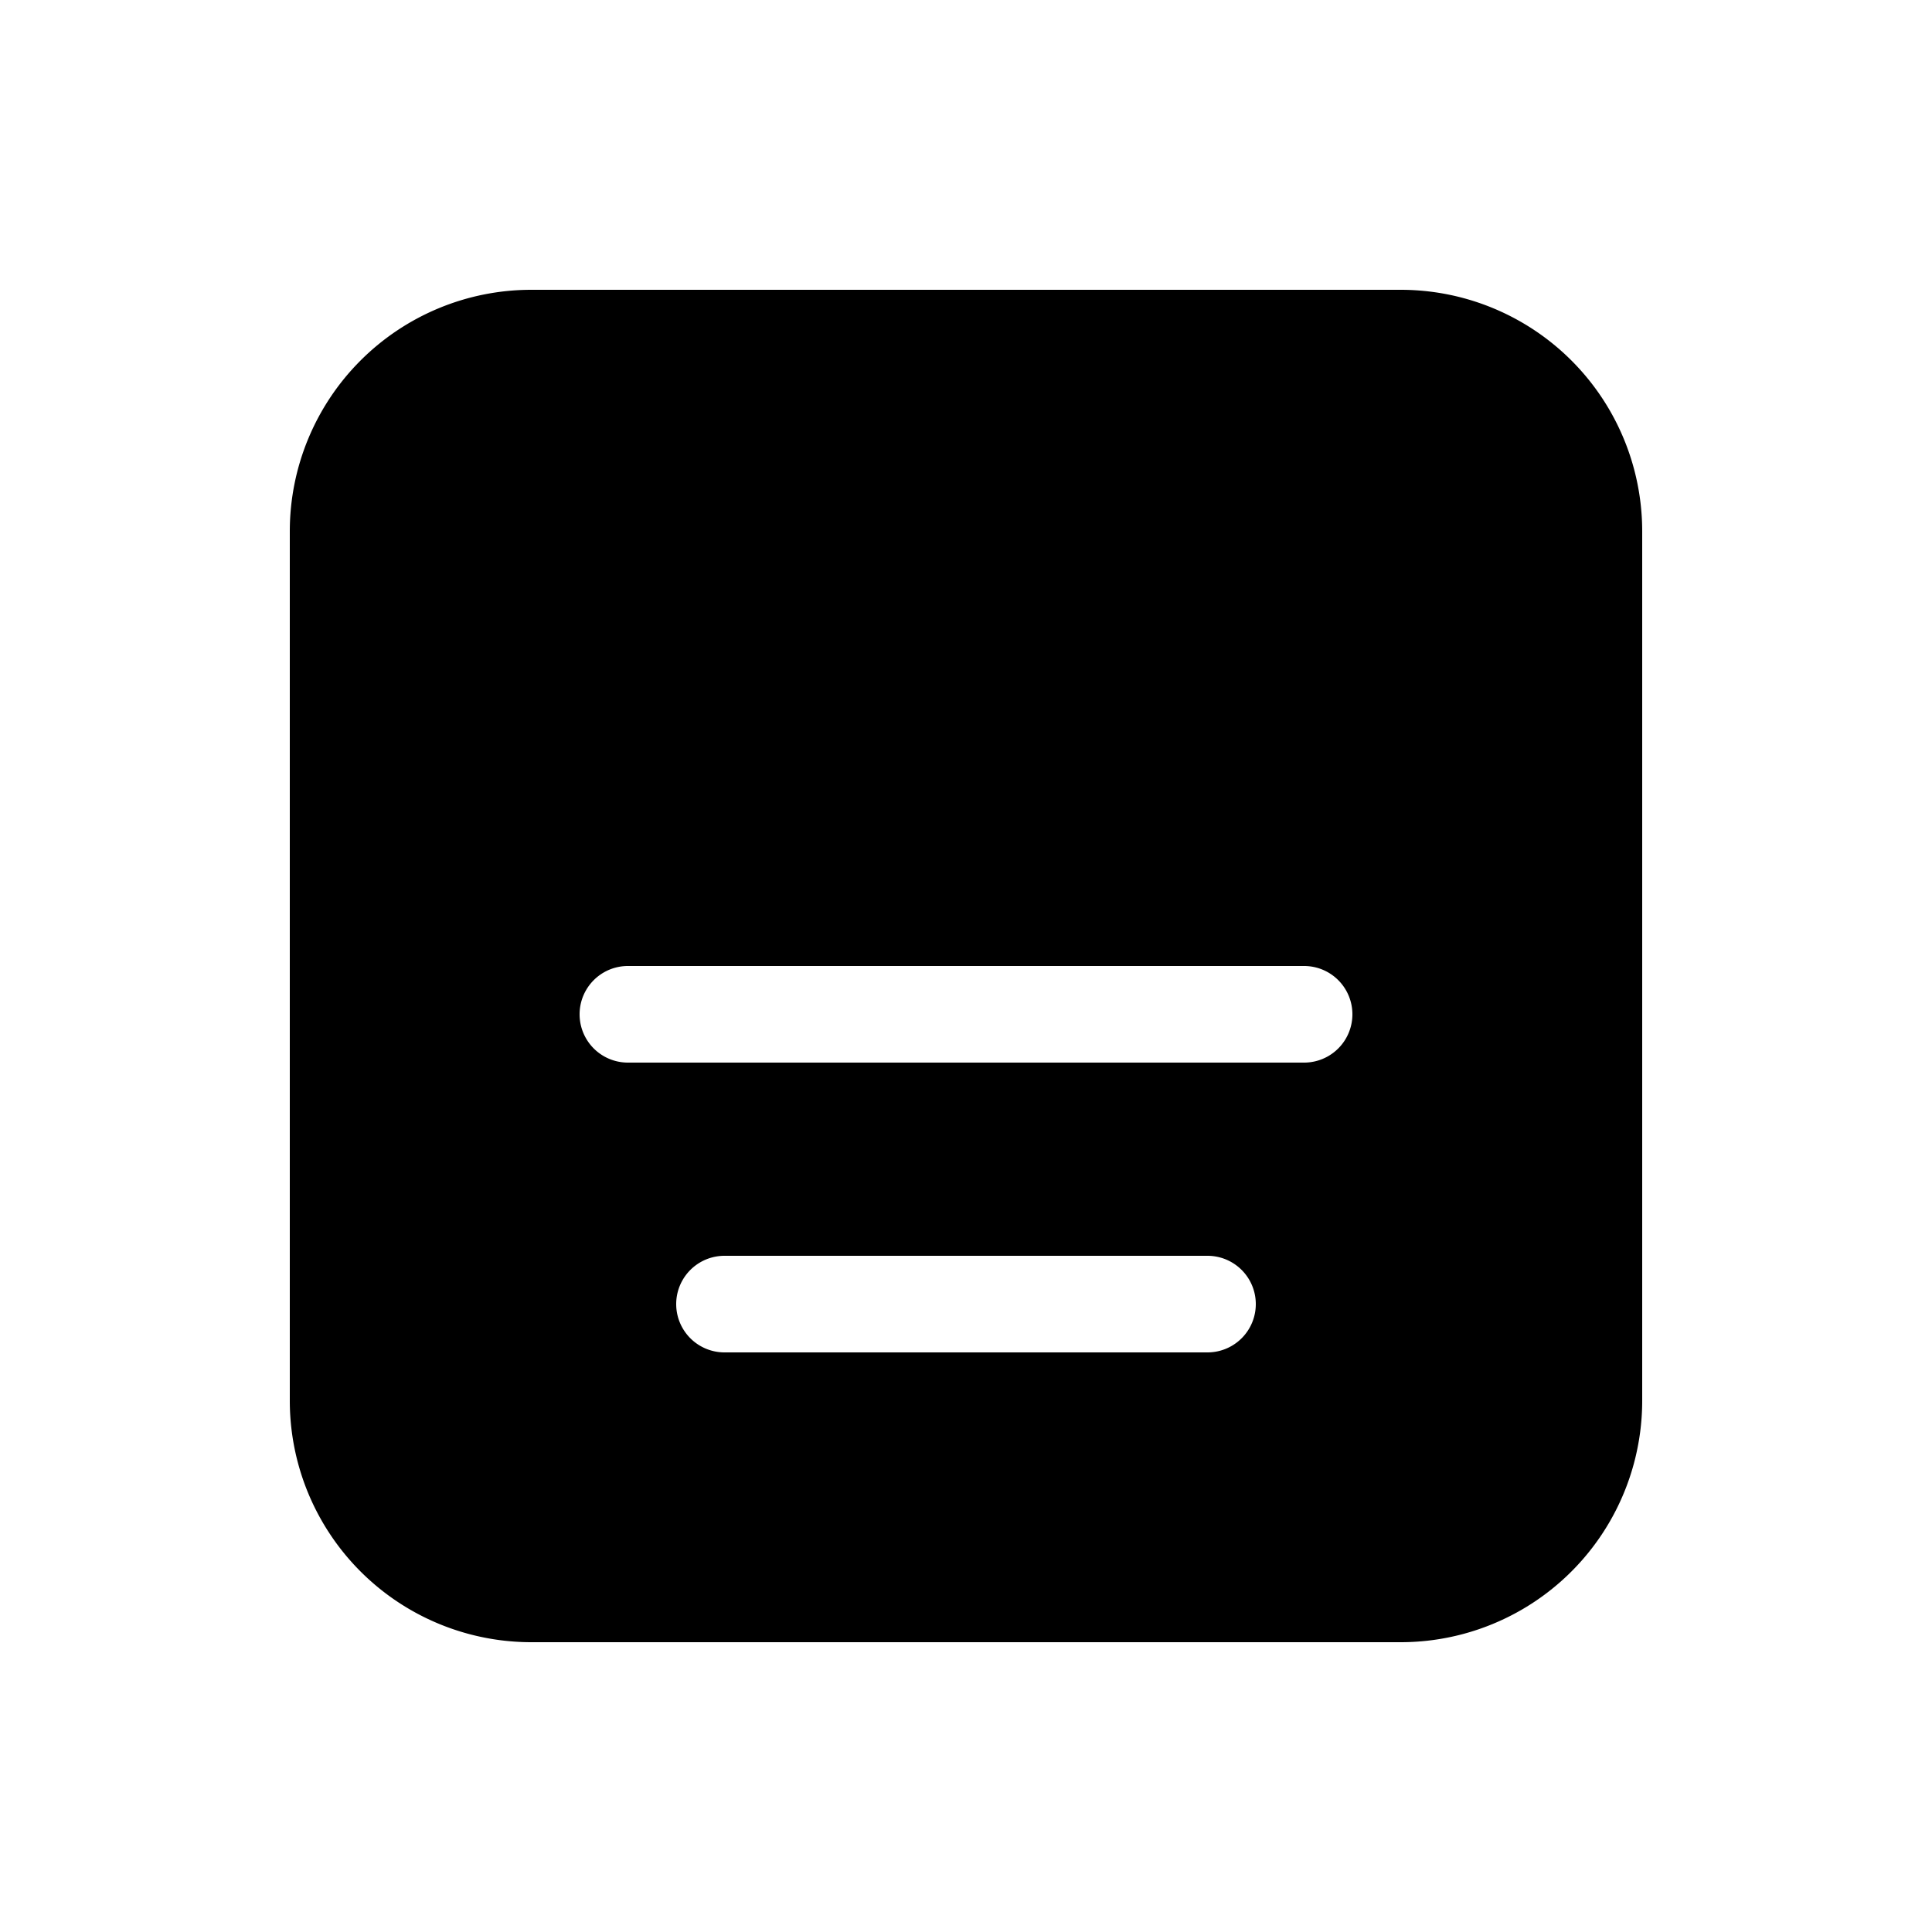
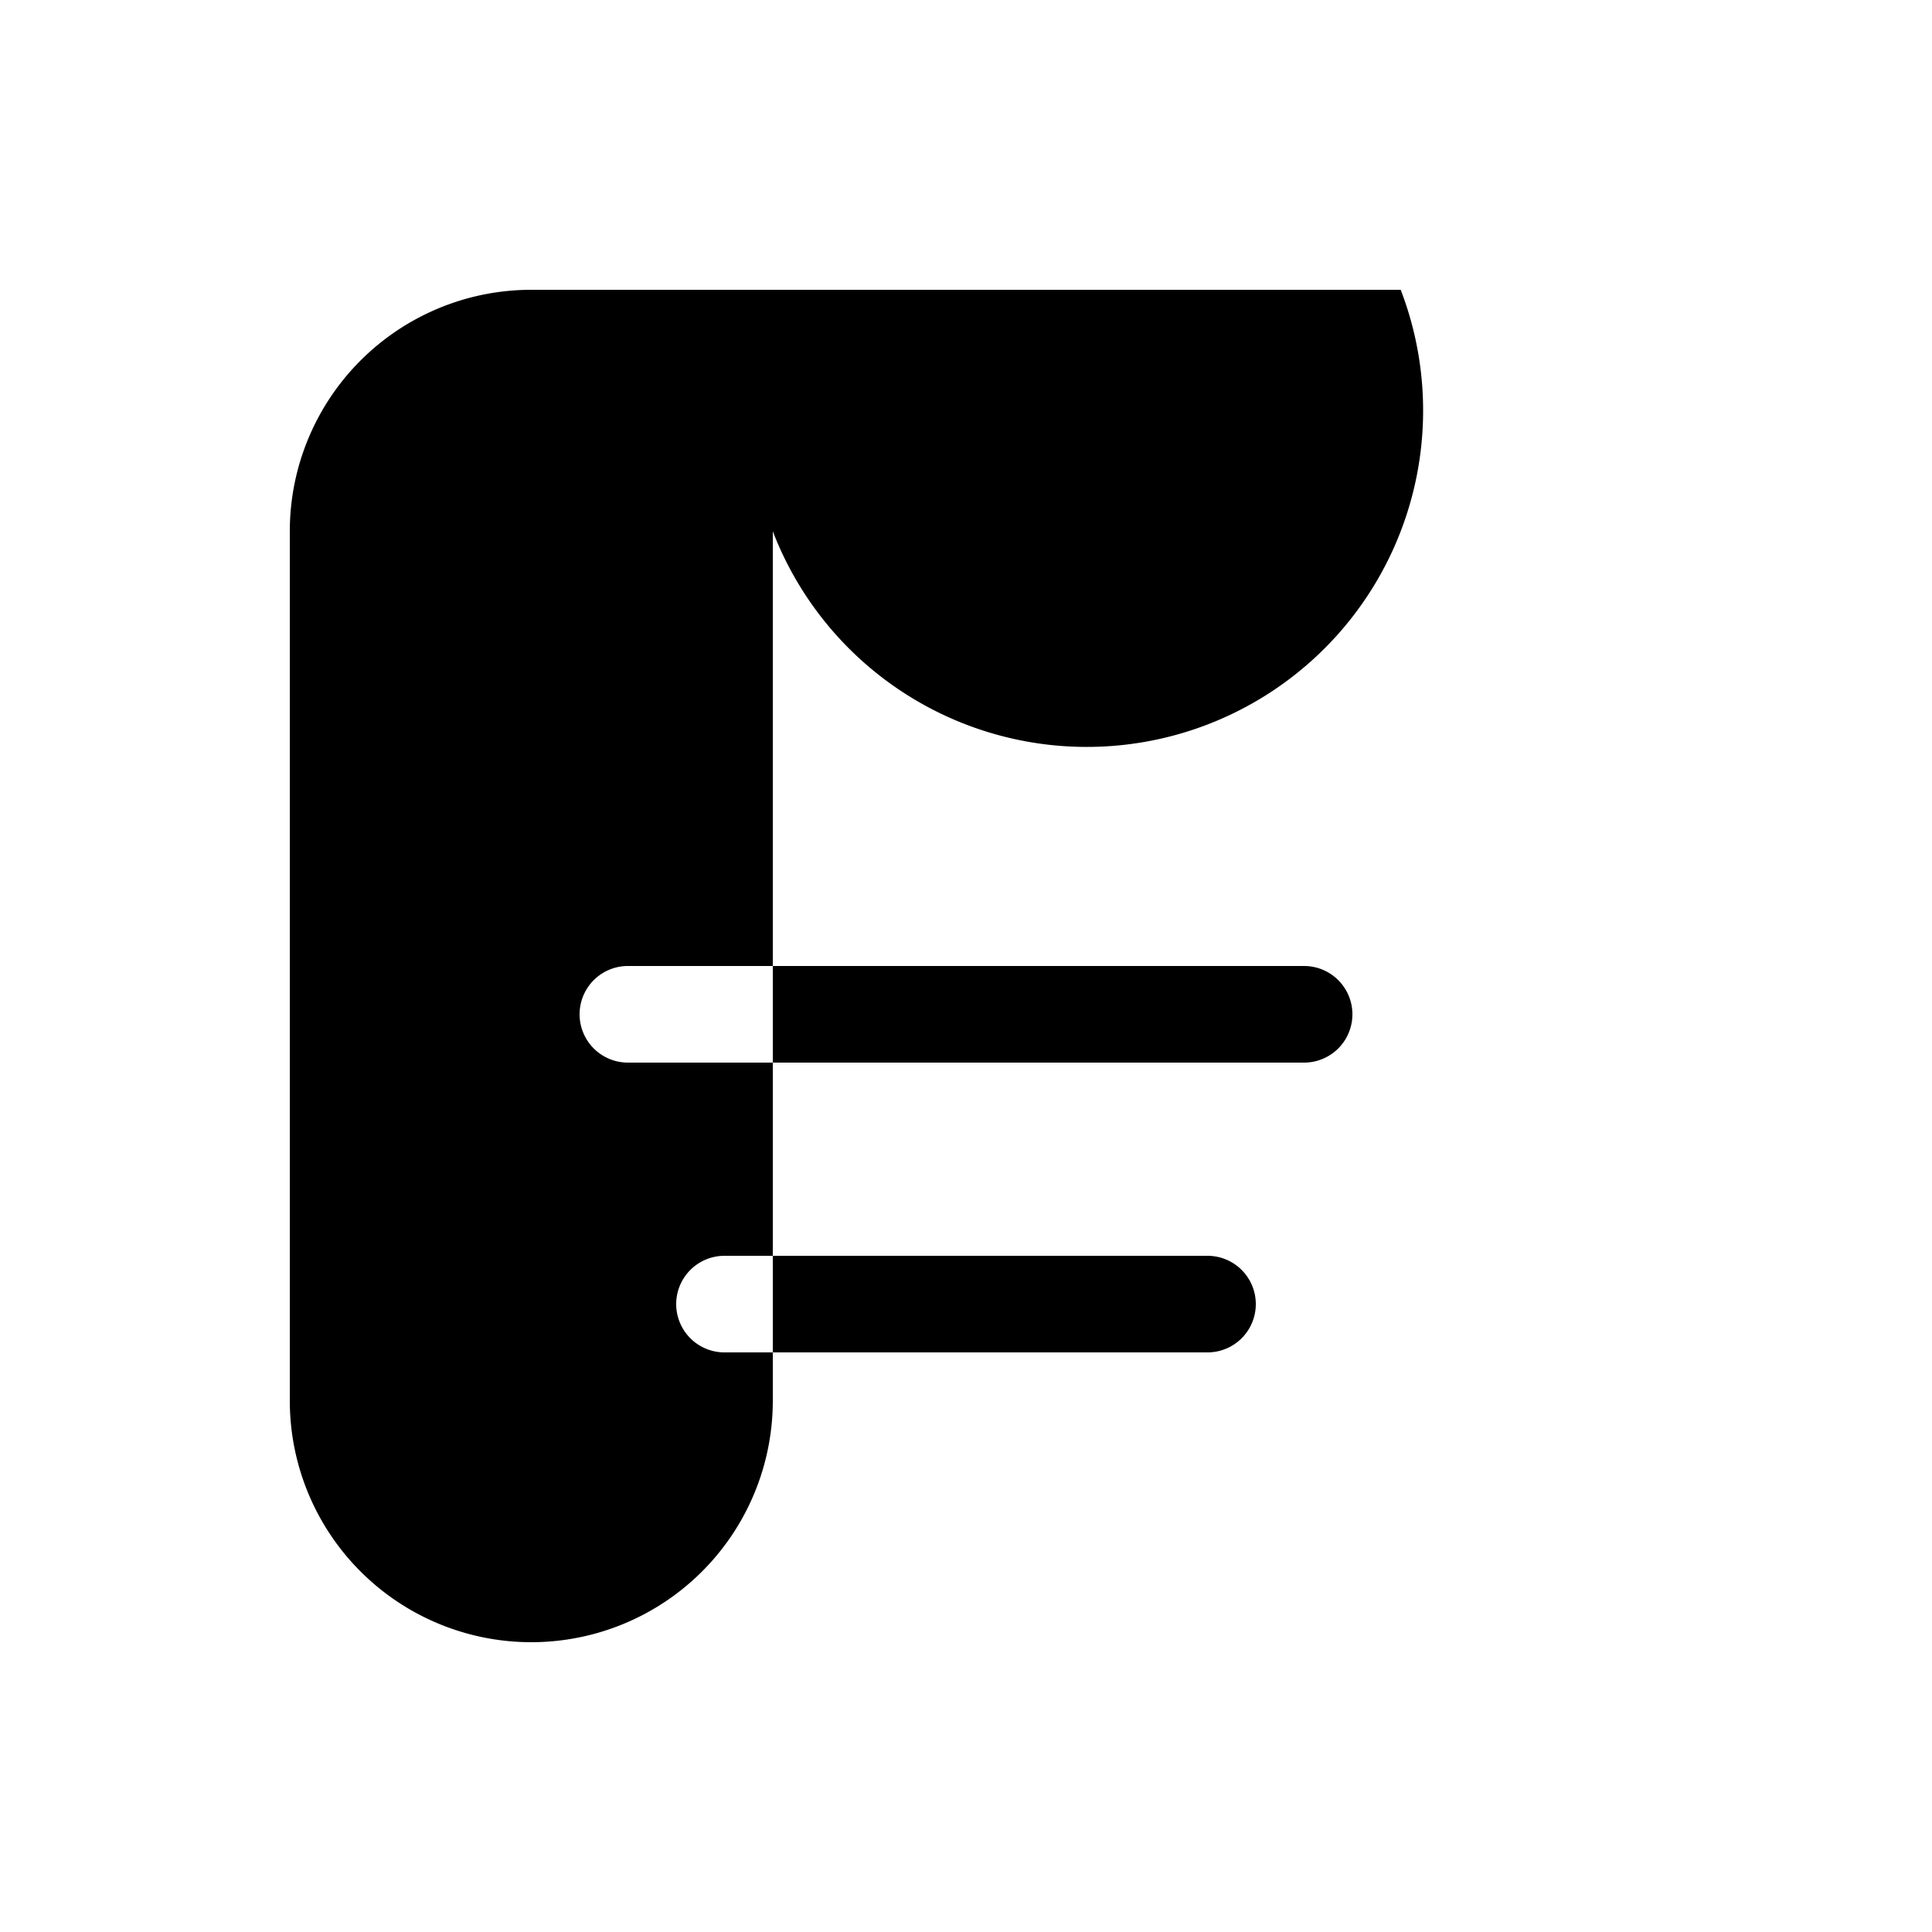
<svg xmlns="http://www.w3.org/2000/svg" width="20" height="20" viewBox="0 0 20 20">
-   <path d="M5.5 3A2.5 2.5 0 0 0 3 5.5v9A2.5 2.5 0 0 0 5.5 17h9a2.5 2.5 0 0 0 2.5-2.5v-9A2.5 2.5 0 0 0 14.5 3h-9Zm1 7h7a.5.5 0 0 1 0 1h-7a.5.5 0 0 1 0-1Zm1 3h5a.5.5 0 0 1 0 1h-5a.5.5 0 0 1 0-1Z" />
+   <path d="M5.5 3A2.5 2.5 0 0 0 3 5.5v9A2.5 2.5 0 0 0 5.5 17a2.5 2.5 0 0 0 2.5-2.5v-9A2.5 2.5 0 0 0 14.5 3h-9Zm1 7h7a.5.5 0 0 1 0 1h-7a.5.5 0 0 1 0-1Zm1 3h5a.5.5 0 0 1 0 1h-5a.5.5 0 0 1 0-1Z" />
</svg>